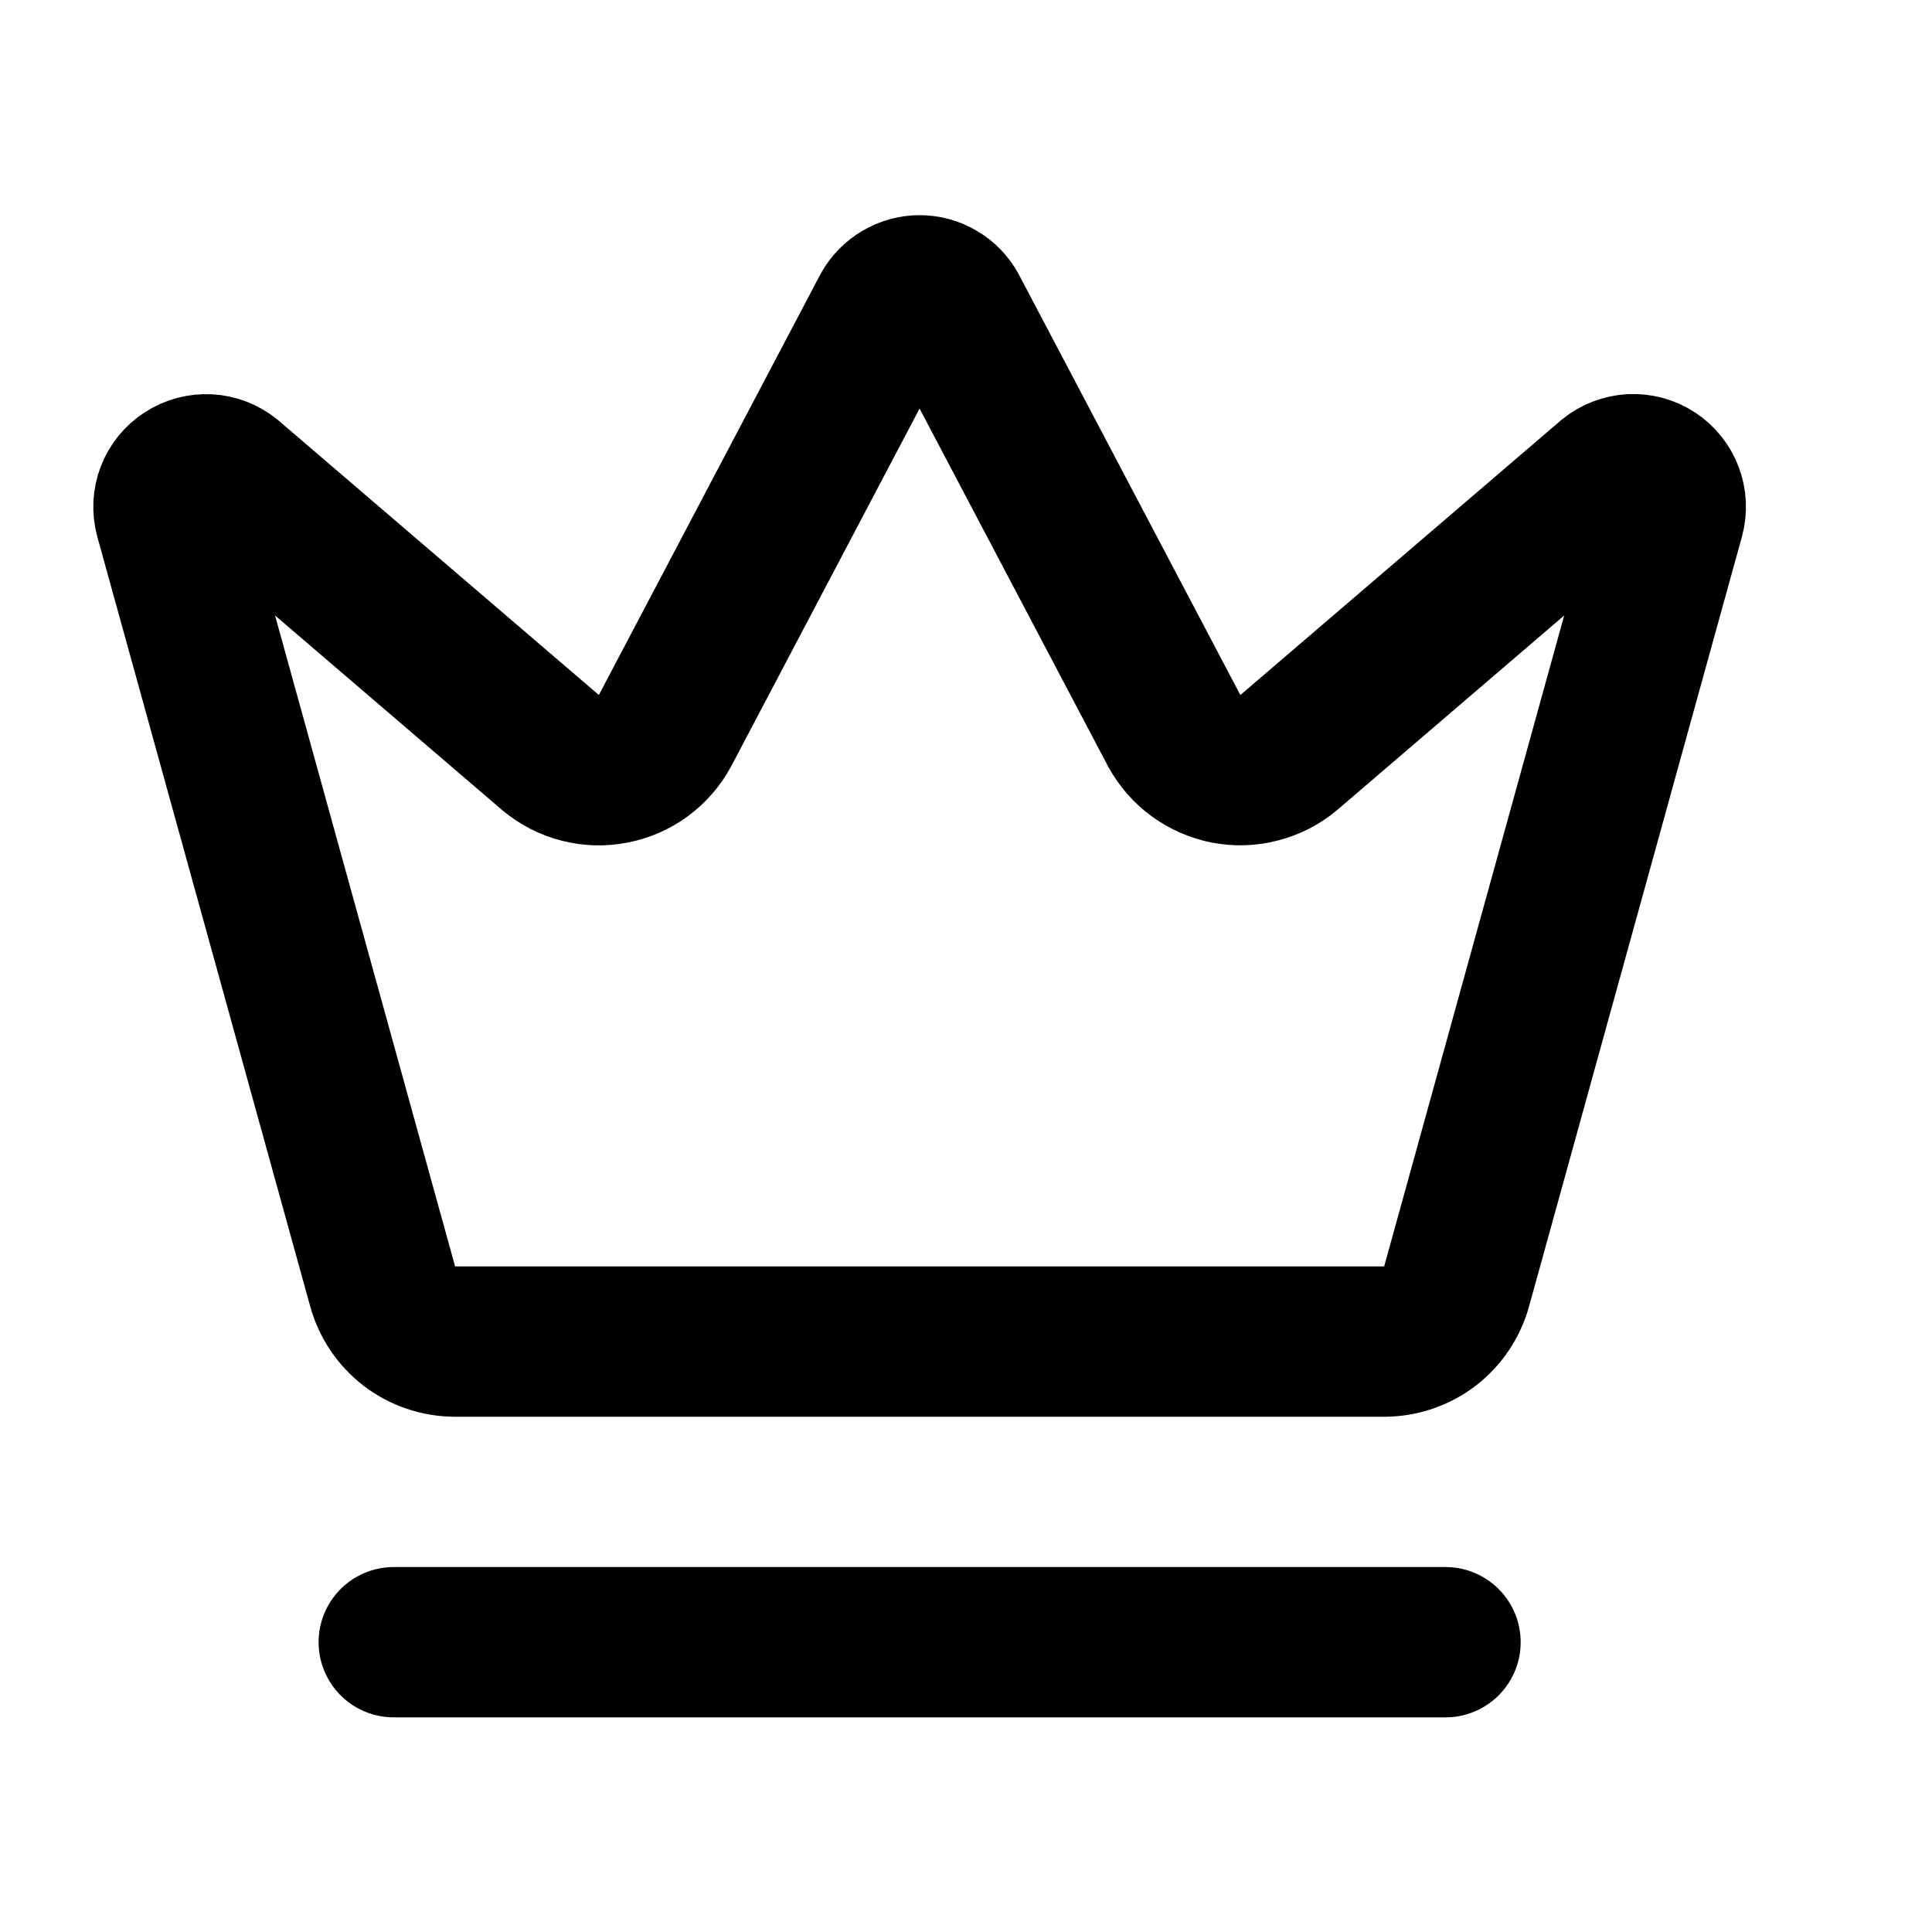
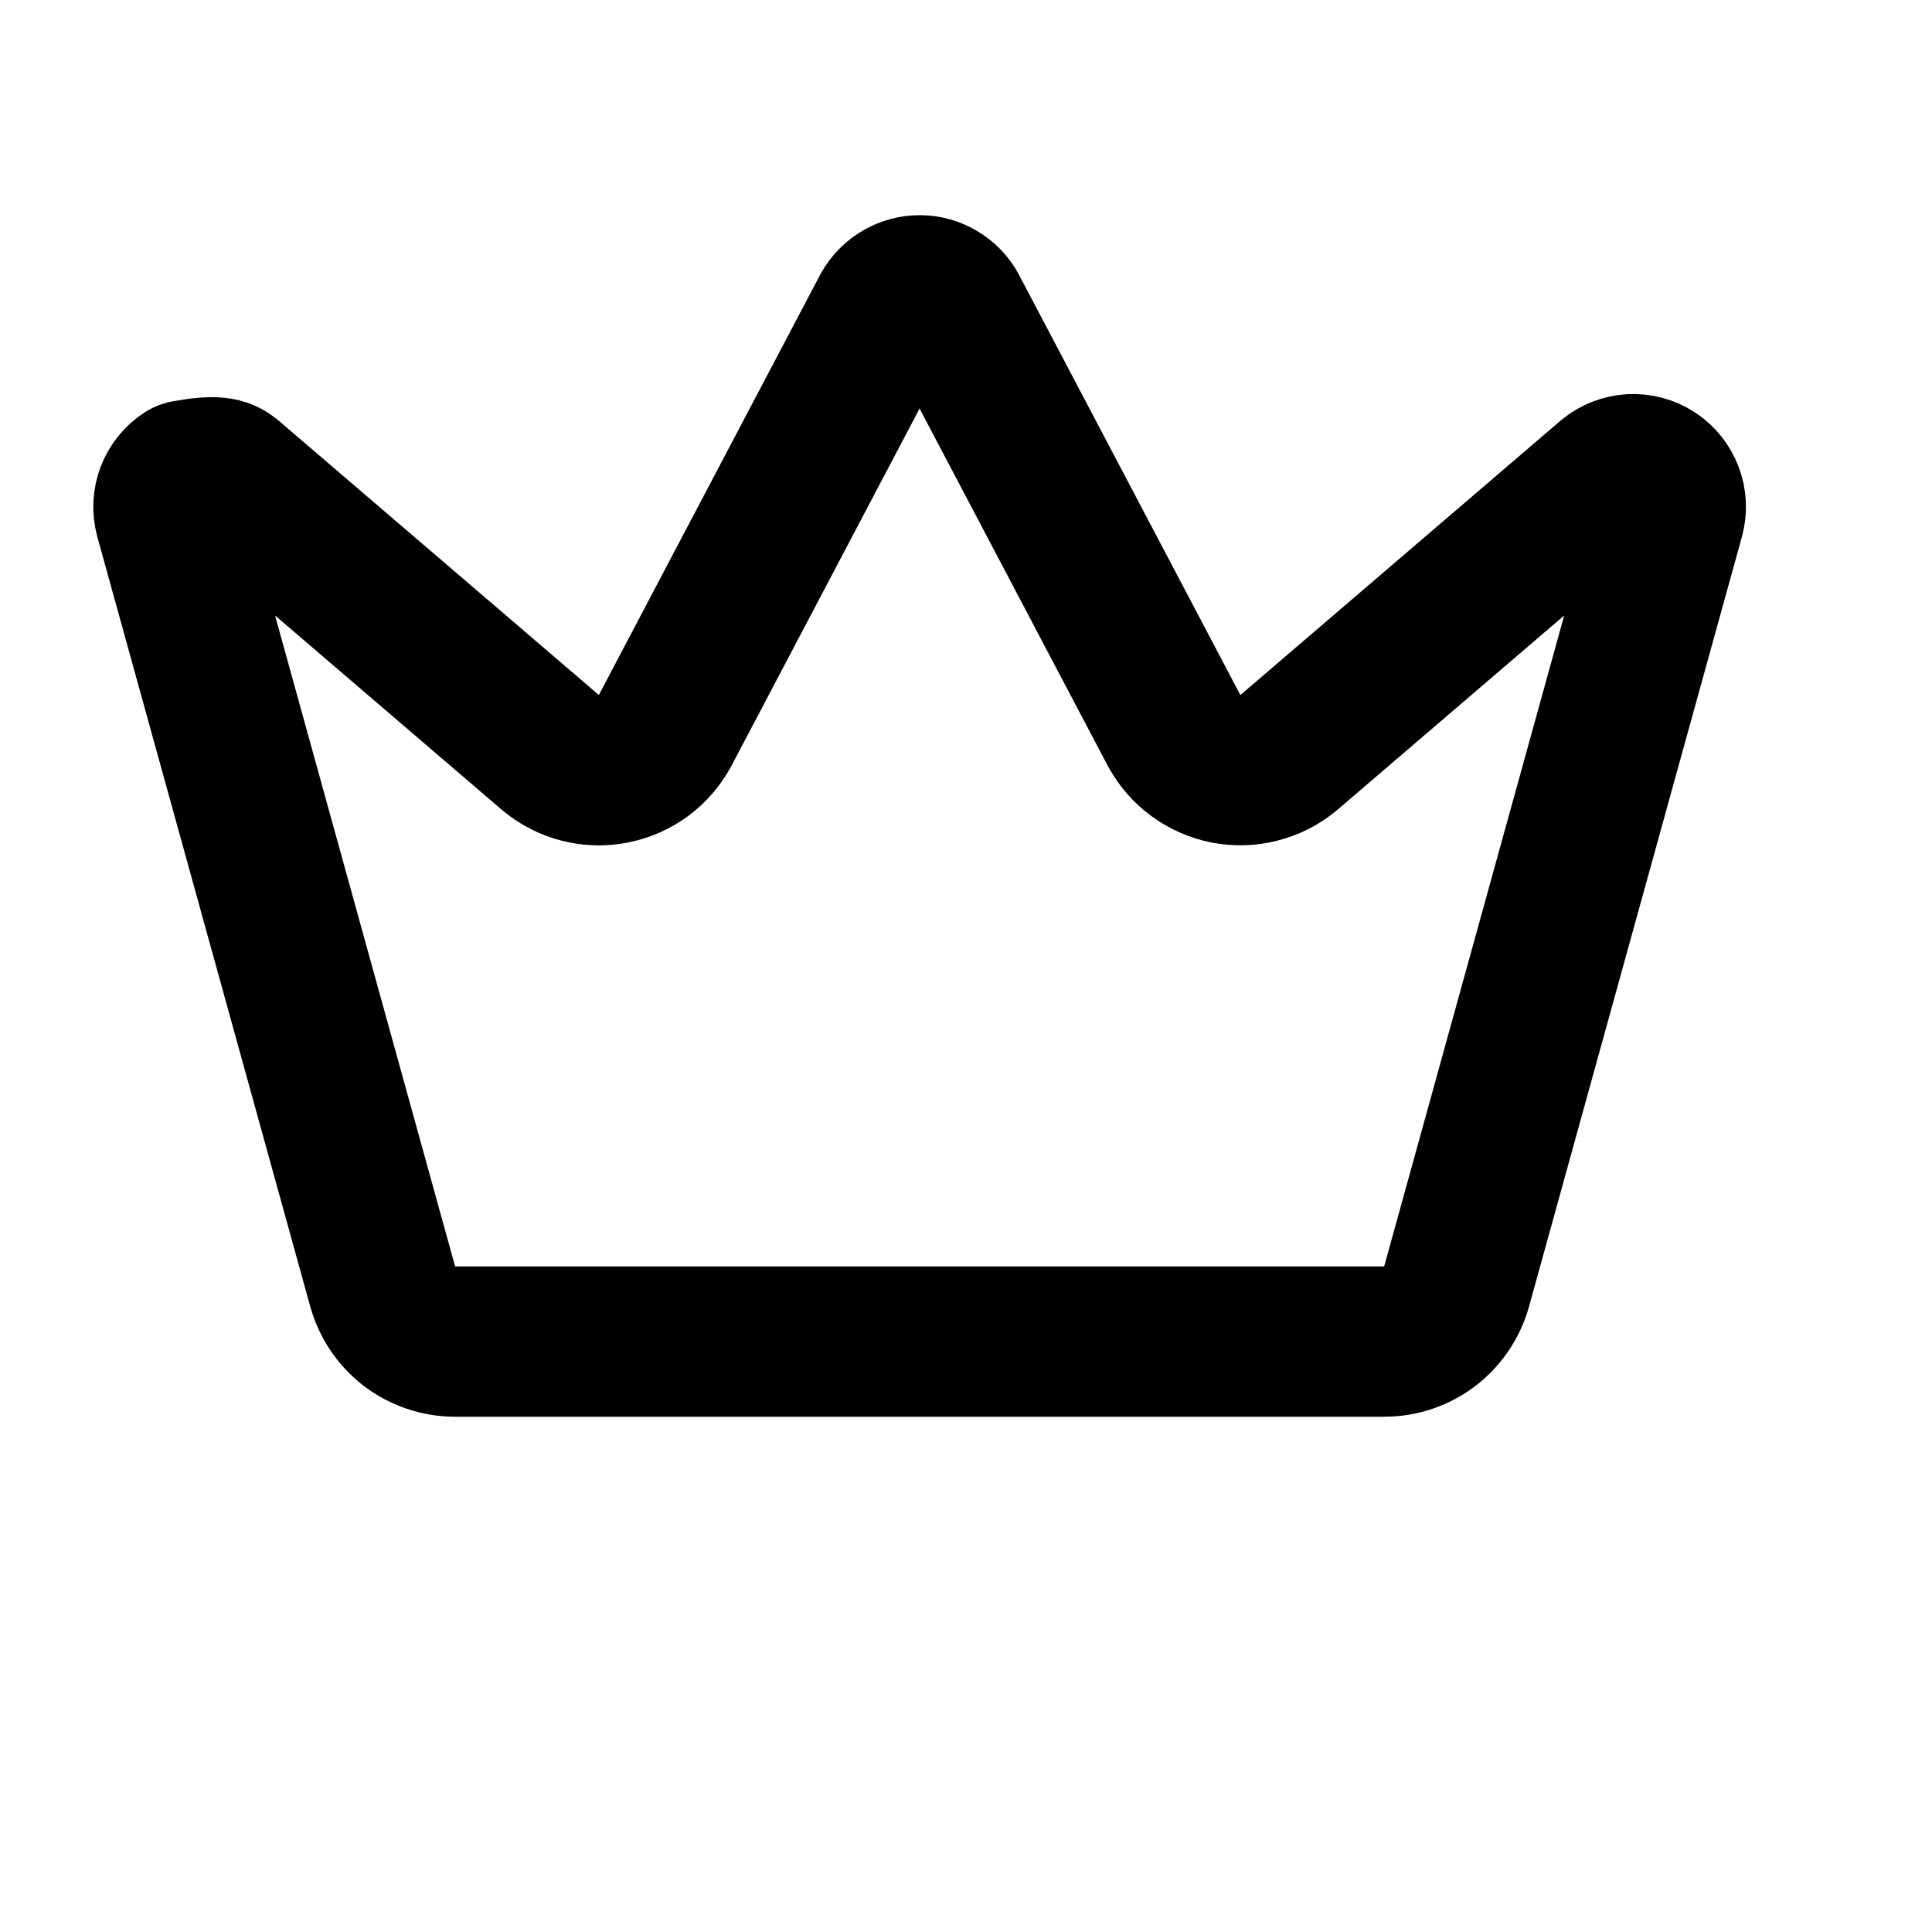
<svg xmlns="http://www.w3.org/2000/svg" width="15" height="15" viewBox="0 0 15 15" fill="none">
-   <path d="M6.884 2.405C6.91 2.359 6.947 2.321 6.992 2.295C7.037 2.268 7.088 2.254 7.14 2.254C7.192 2.254 7.243 2.268 7.288 2.295C7.333 2.321 7.37 2.359 7.395 2.405L9.117 5.674C9.159 5.75 9.216 5.816 9.285 5.866C9.355 5.917 9.435 5.952 9.519 5.969C9.604 5.985 9.691 5.983 9.774 5.961C9.858 5.94 9.935 5.901 10.002 5.846L12.497 3.708C12.545 3.669 12.604 3.647 12.665 3.643C12.727 3.64 12.788 3.656 12.84 3.69C12.892 3.724 12.931 3.773 12.953 3.831C12.975 3.888 12.978 3.952 12.962 4.011L11.309 9.988C11.275 10.11 11.203 10.218 11.102 10.296C11.001 10.373 10.878 10.415 10.751 10.416H3.529C3.402 10.415 3.279 10.373 3.178 10.296C3.077 10.218 3.005 10.11 2.971 9.988L1.318 4.012C1.302 3.952 1.305 3.889 1.327 3.831C1.349 3.774 1.389 3.724 1.441 3.691C1.493 3.657 1.554 3.641 1.615 3.644C1.677 3.647 1.736 3.67 1.784 3.709L4.278 5.846C4.345 5.901 4.422 5.941 4.506 5.962C4.589 5.983 4.676 5.986 4.761 5.969C4.845 5.953 4.925 5.918 4.995 5.867C5.064 5.816 5.121 5.75 5.162 5.675L6.884 2.405Z" stroke="black" stroke-width="1.167" stroke-linecap="round" stroke-linejoin="round" />
-   <path d="M3.057 12.75H11.223" stroke="black" stroke-width="1.167" stroke-linecap="round" stroke-linejoin="round" />
+   <path d="M6.884 2.405C6.91 2.359 6.947 2.321 6.992 2.295C7.037 2.268 7.088 2.254 7.14 2.254C7.192 2.254 7.243 2.268 7.288 2.295C7.333 2.321 7.37 2.359 7.395 2.405L9.117 5.674C9.159 5.75 9.216 5.816 9.285 5.866C9.355 5.917 9.435 5.952 9.519 5.969C9.604 5.985 9.691 5.983 9.774 5.961C9.858 5.94 9.935 5.901 10.002 5.846L12.497 3.708C12.545 3.669 12.604 3.647 12.665 3.643C12.727 3.64 12.788 3.656 12.84 3.69C12.892 3.724 12.931 3.773 12.953 3.831C12.975 3.888 12.978 3.952 12.962 4.011L11.309 9.988C11.275 10.11 11.203 10.218 11.102 10.296C11.001 10.373 10.878 10.415 10.751 10.416H3.529C3.402 10.415 3.279 10.373 3.178 10.296C3.077 10.218 3.005 10.11 2.971 9.988L1.318 4.012C1.302 3.952 1.305 3.889 1.327 3.831C1.349 3.774 1.389 3.724 1.441 3.691C1.677 3.647 1.736 3.67 1.784 3.709L4.278 5.846C4.345 5.901 4.422 5.941 4.506 5.962C4.589 5.983 4.676 5.986 4.761 5.969C4.845 5.953 4.925 5.918 4.995 5.867C5.064 5.816 5.121 5.75 5.162 5.675L6.884 2.405Z" stroke="black" stroke-width="1.167" stroke-linecap="round" stroke-linejoin="round" />
</svg>